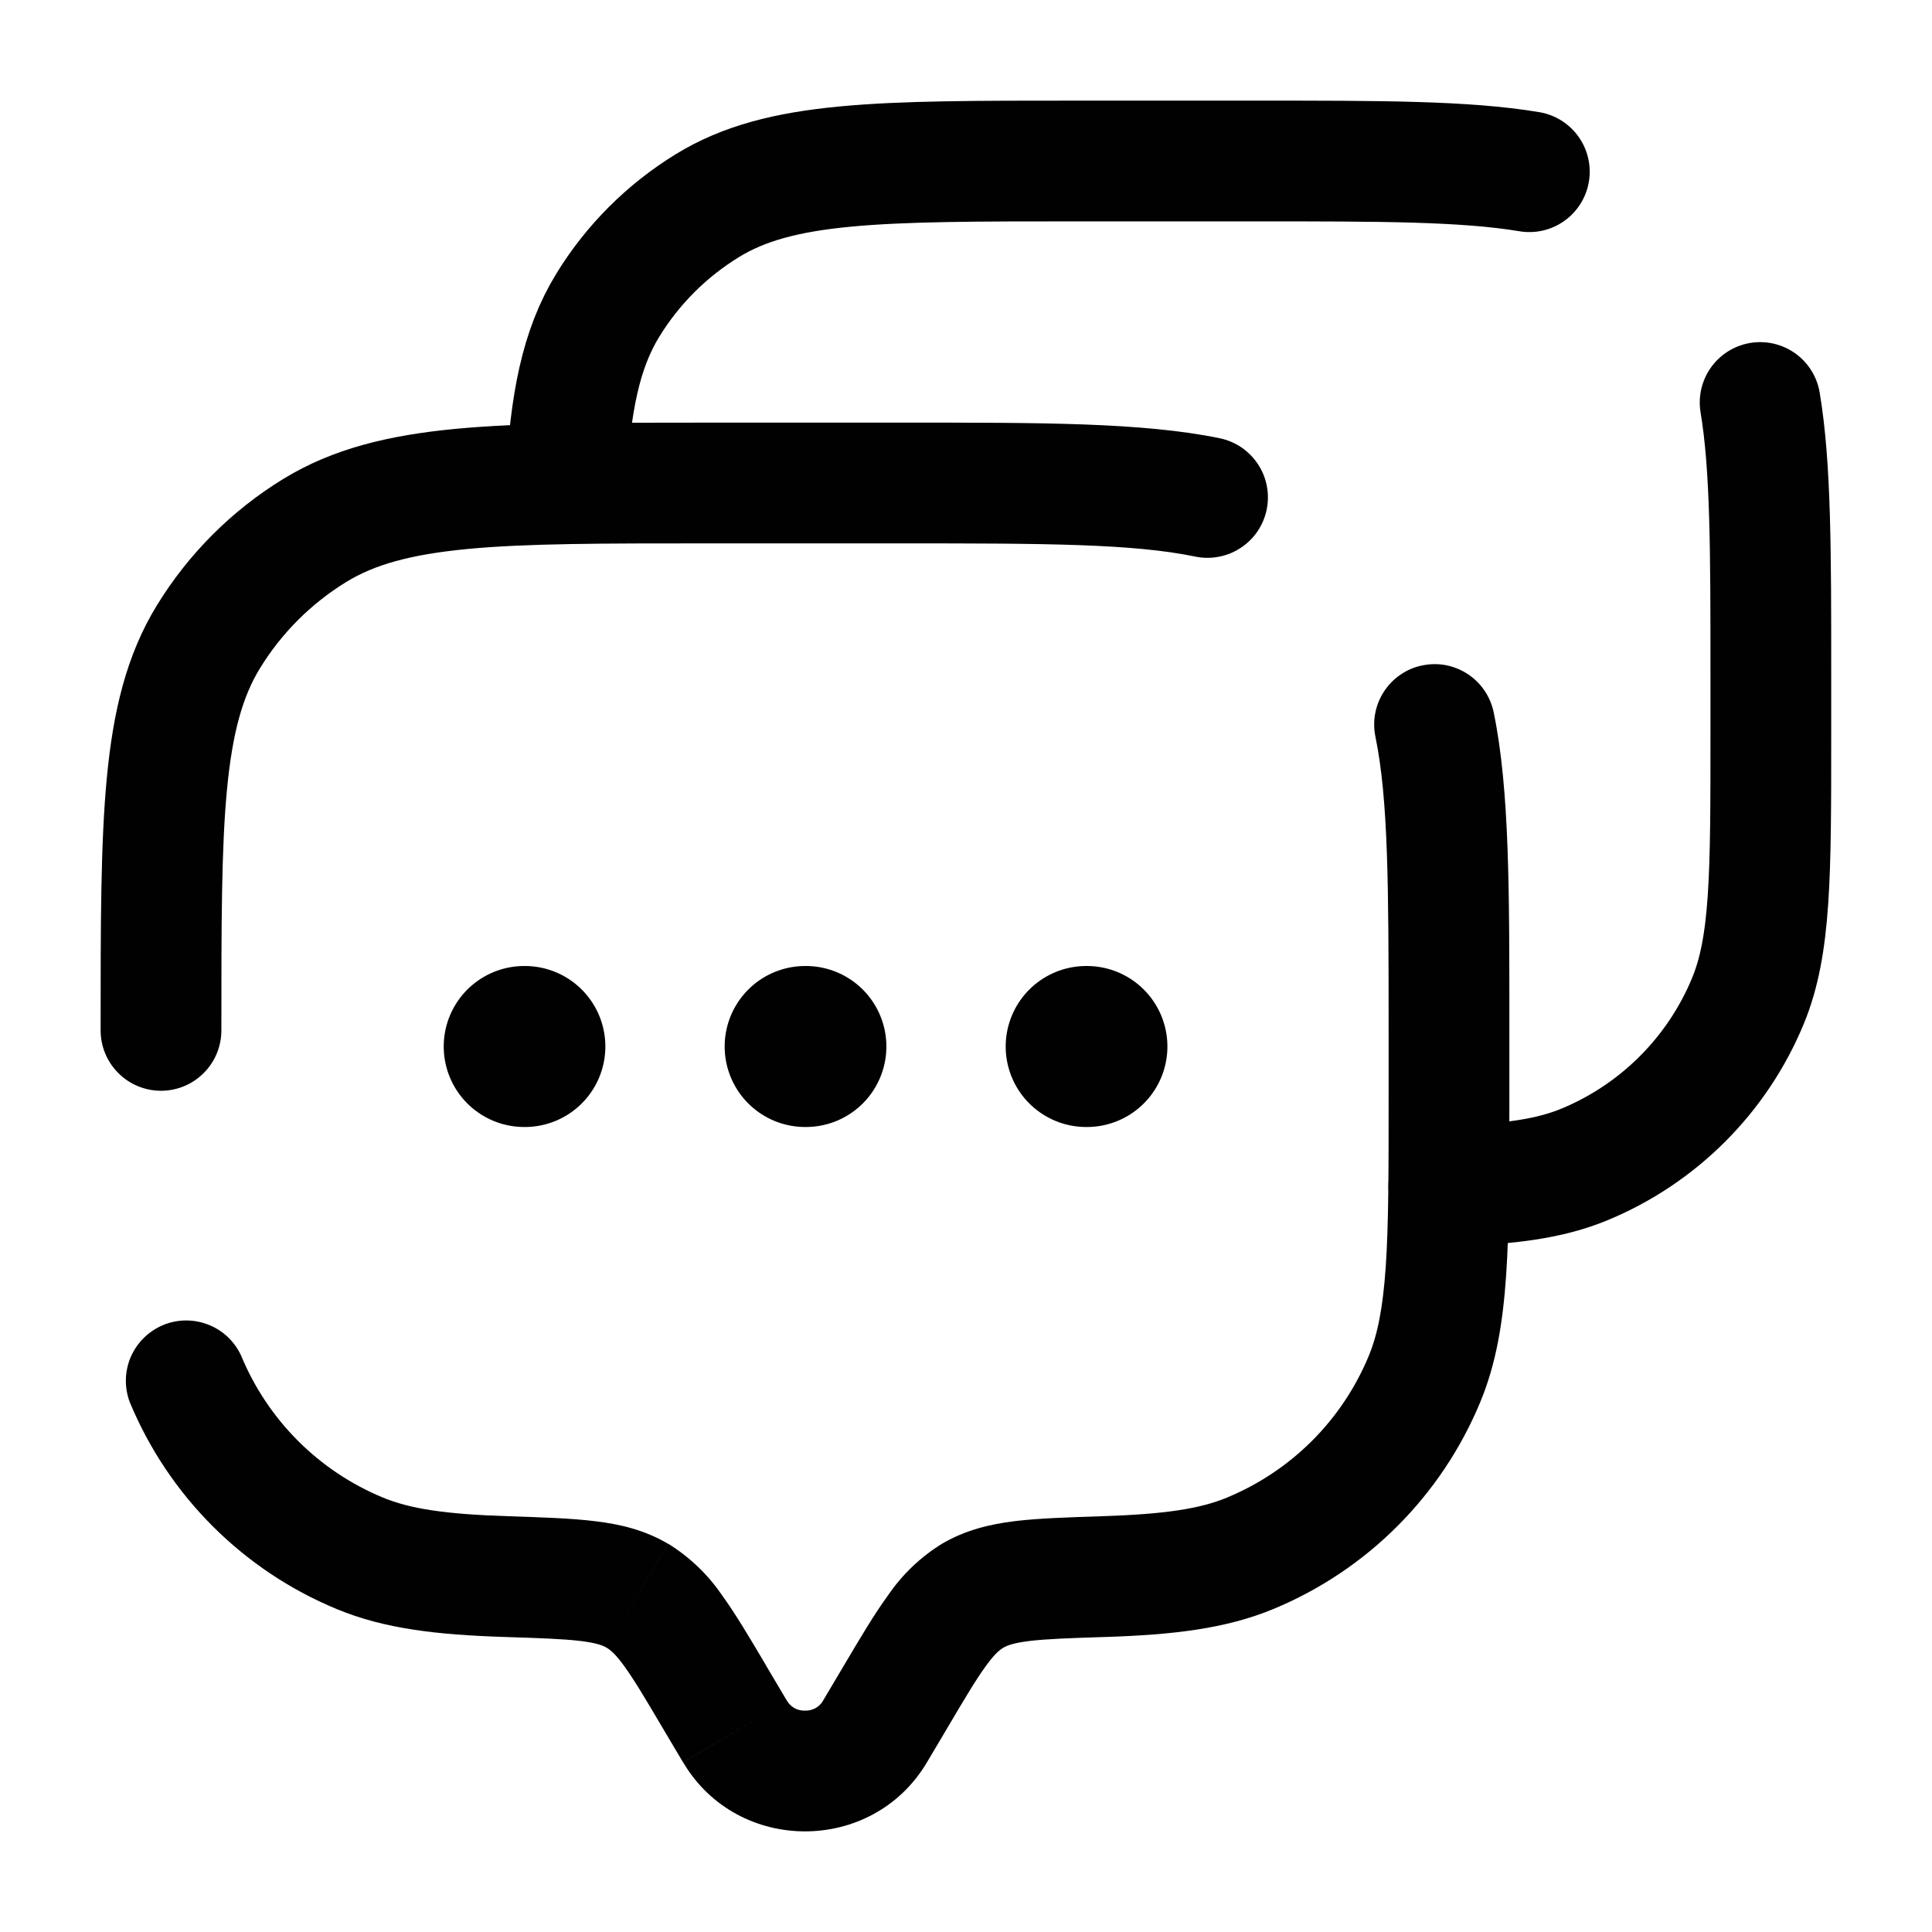
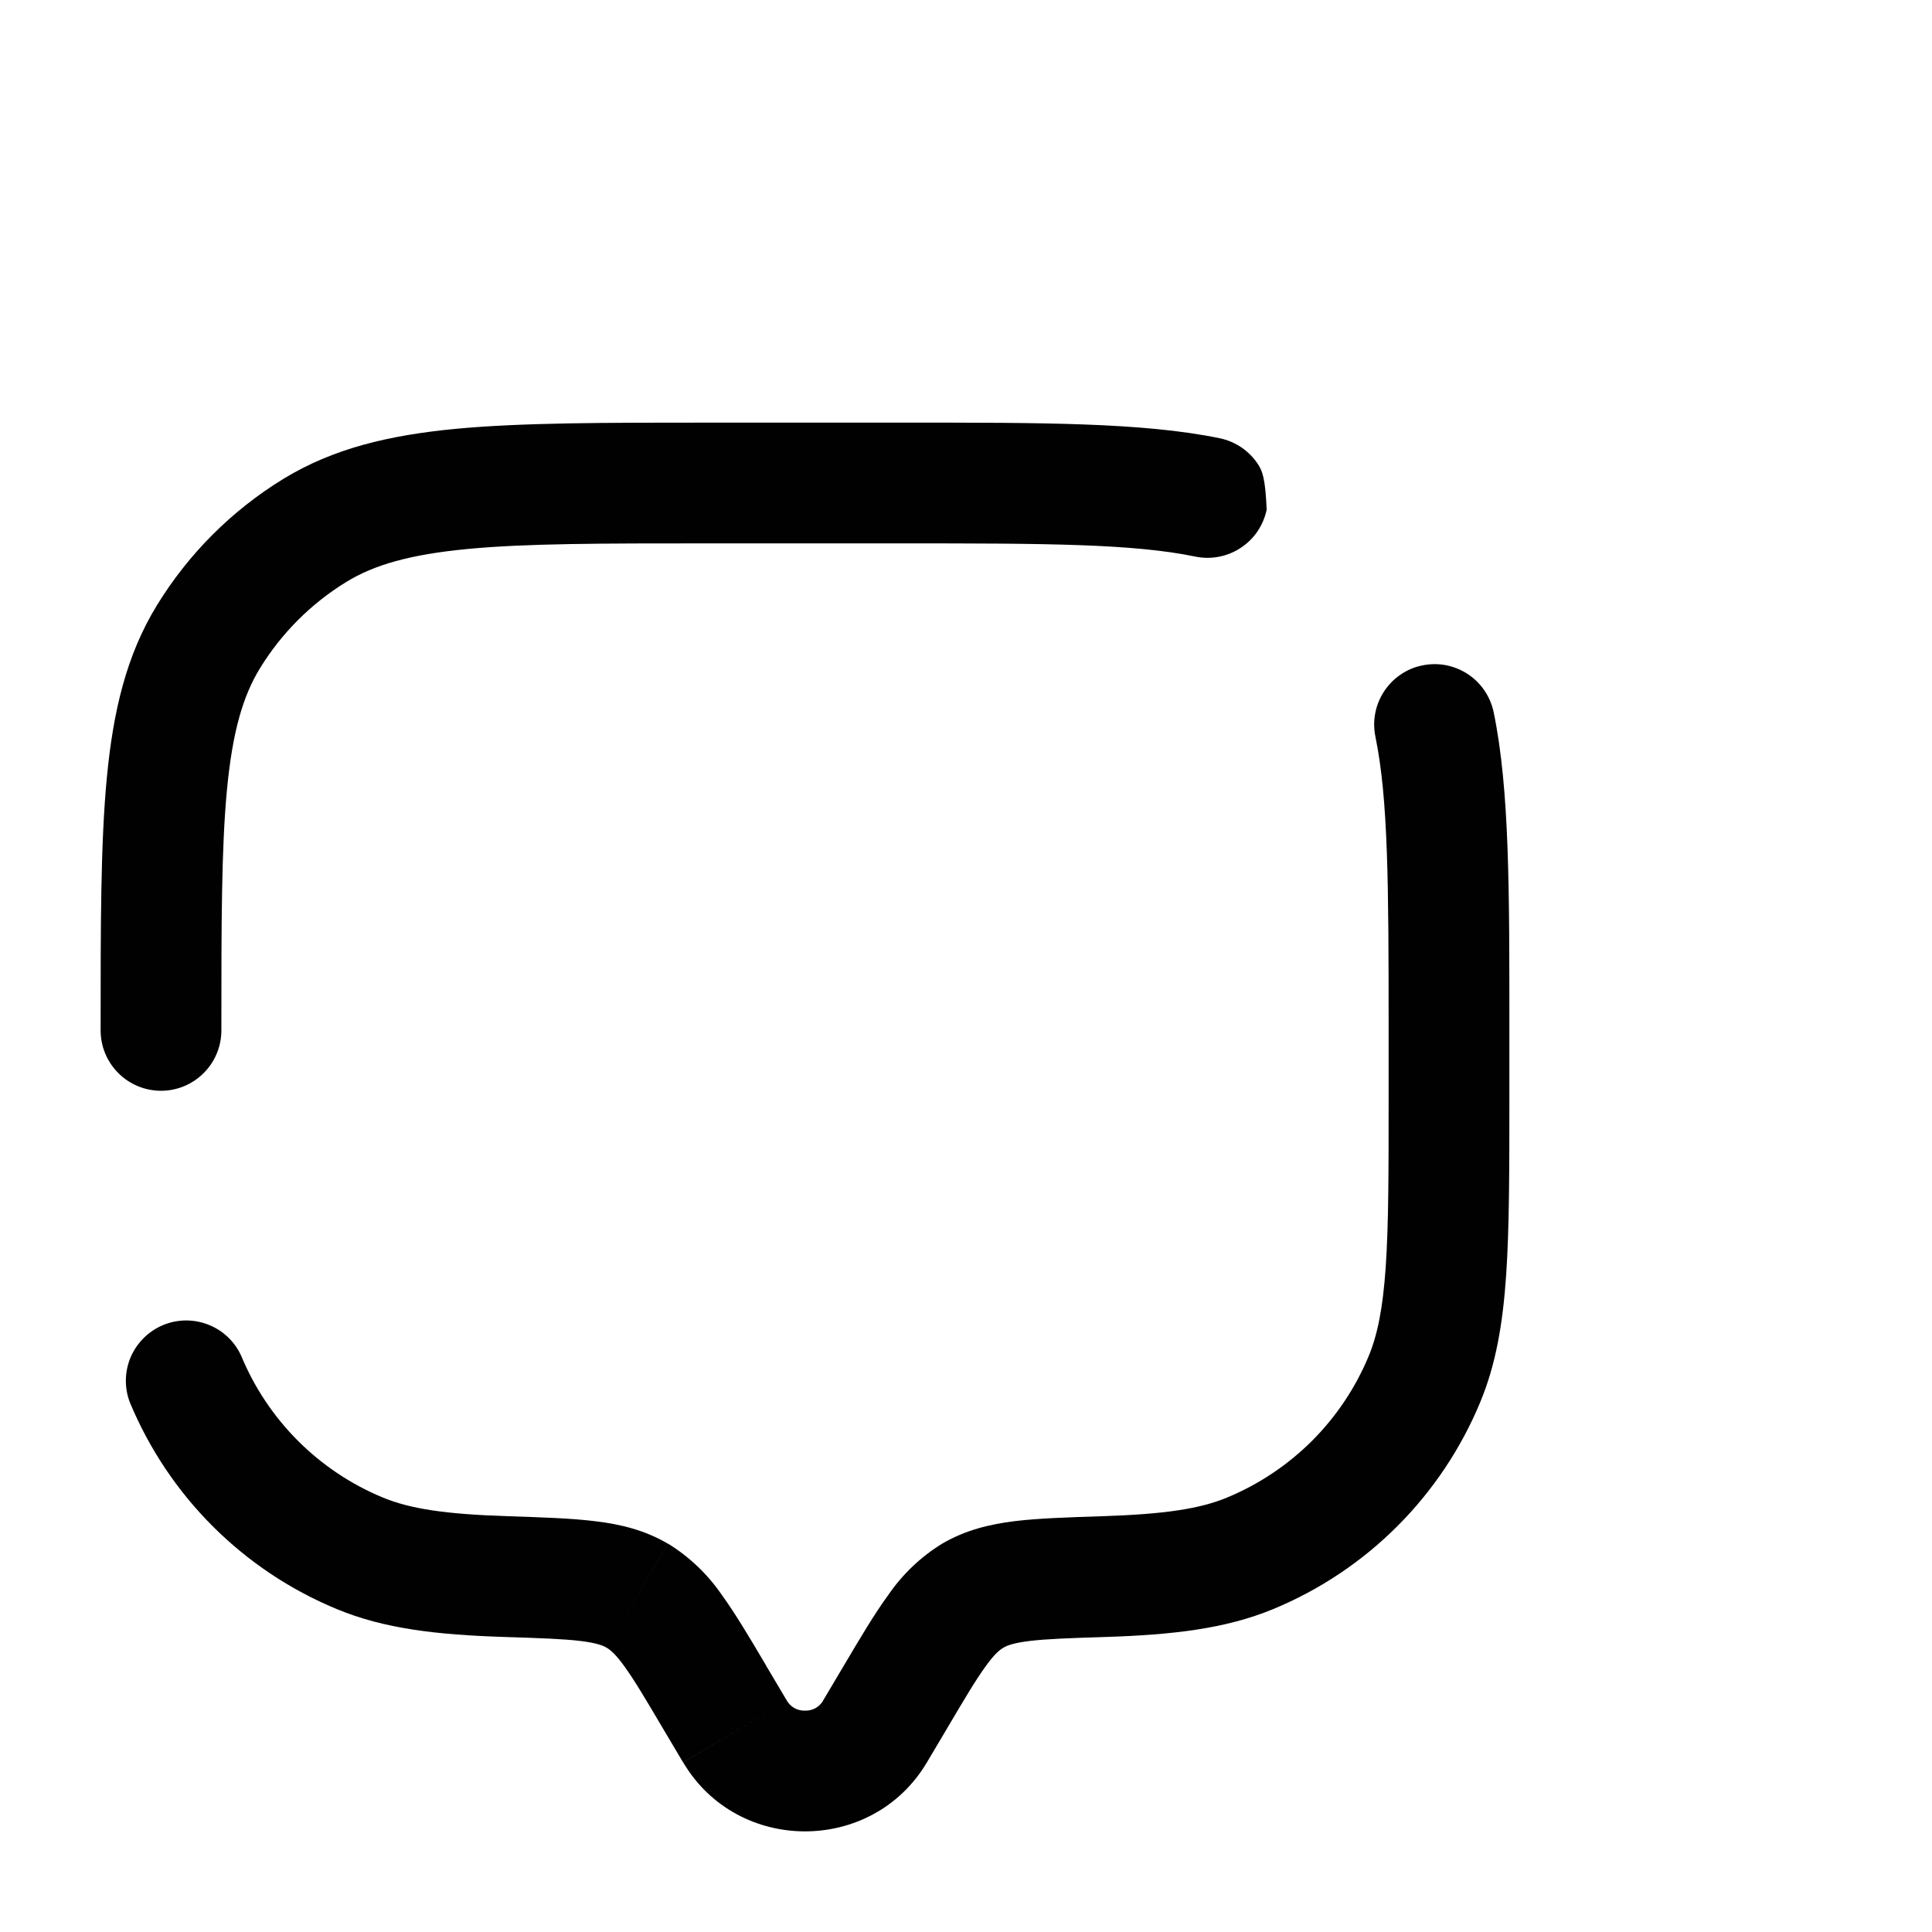
<svg xmlns="http://www.w3.org/2000/svg" width="24" height="24" viewBox="0 0 24 24" fill="none">
-   <path d="M1.25 12.8C1.25 12.999 1.329 13.19 1.47 13.33C1.61 13.471 1.801 13.55 2 13.55C2.199 13.55 2.39 13.471 2.53 13.33C2.671 13.19 2.75 12.999 2.75 12.8H1.25ZM2.997 16.844C2.917 16.667 2.771 16.527 2.589 16.456C2.408 16.384 2.206 16.386 2.027 16.46C1.847 16.535 1.703 16.677 1.625 16.855C1.548 17.034 1.543 17.236 1.612 17.418L2.997 16.844ZM14.848 6.914C14.944 6.934 15.044 6.935 15.141 6.916C15.238 6.898 15.33 6.86 15.412 6.806C15.495 6.752 15.566 6.682 15.621 6.601C15.676 6.519 15.715 6.428 15.735 6.331C15.755 6.234 15.756 6.135 15.737 6.038C15.719 5.941 15.681 5.849 15.627 5.767C15.573 5.684 15.503 5.614 15.422 5.558C15.34 5.503 15.248 5.464 15.152 5.444L14.848 6.914ZM18.555 8.848C18.535 8.752 18.496 8.66 18.441 8.579C18.386 8.497 18.315 8.427 18.232 8.373C18.15 8.319 18.058 8.282 17.961 8.263C17.864 8.245 17.765 8.246 17.669 8.266C17.572 8.285 17.48 8.324 17.399 8.38C17.317 8.435 17.248 8.506 17.194 8.588C17.14 8.67 17.102 8.763 17.084 8.859C17.065 8.956 17.066 9.056 17.086 9.152L18.555 8.848ZM11.515 21.892L11.775 21.454L10.483 20.69L10.223 21.128L11.515 21.892ZM8.225 21.454L8.485 21.892L9.776 21.128L9.516 20.69L8.225 21.454ZM10.224 21.128C10.201 21.167 10.168 21.198 10.129 21.22C10.089 21.241 10.045 21.252 10 21.25C9.955 21.252 9.911 21.241 9.871 21.22C9.832 21.198 9.799 21.167 9.776 21.128L8.486 21.892C9.162 23.036 10.838 23.036 11.515 21.892L10.224 21.128ZM8.8 6.75H11.2V5.25H8.8V6.75ZM17.25 12.8V13.6H18.75V12.8H17.25ZM6.313 18.835C5.521 18.81 5.09 18.741 4.756 18.603L4.182 19.988C4.779 20.236 5.437 20.308 6.265 20.335L6.313 18.835ZM1.612 17.418C2.094 18.581 3.018 19.506 4.182 19.988L4.756 18.603C4.362 18.44 4.003 18.2 3.701 17.898C3.4 17.596 3.16 17.238 2.997 16.844L1.612 17.418ZM17.25 13.6C17.25 14.542 17.25 15.211 17.214 15.738C17.178 16.258 17.111 16.583 17.003 16.844L18.388 17.418C18.585 16.944 18.669 16.436 18.71 15.84C18.75 15.25 18.75 14.522 18.75 13.6H17.25ZM13.735 20.335C14.563 20.308 15.221 20.235 15.818 19.988L15.244 18.603C14.909 18.741 14.479 18.81 13.687 18.835L13.735 20.335ZM17.003 16.844C16.84 17.238 16.6 17.597 16.298 17.899C15.996 18.2 15.637 18.44 15.243 18.603L15.818 19.988C16.982 19.506 17.906 18.581 18.388 17.418L17.003 16.844ZM8.8 5.25C7.505 5.25 6.481 5.25 5.663 5.327C4.833 5.406 4.137 5.571 3.518 5.95L4.302 7.229C4.645 7.019 5.085 6.889 5.805 6.82C6.535 6.75 7.476 6.75 8.8 6.75V5.25ZM2.75 12.8C2.75 11.476 2.75 10.536 2.82 9.805C2.889 9.085 3.019 8.645 3.229 8.302L1.95 7.518C1.57 8.137 1.406 8.833 1.327 9.663C1.249 10.481 1.25 11.505 1.25 12.8H2.75ZM3.518 5.95C2.879 6.342 2.342 6.879 1.95 7.518L3.229 8.302C3.497 7.865 3.865 7.497 4.302 7.229L3.518 5.95ZM9.517 20.69C9.316 20.35 9.14 20.052 8.969 19.816C8.793 19.558 8.565 19.34 8.299 19.176L7.535 20.468C7.581 20.495 7.645 20.545 7.755 20.698C7.875 20.863 8.011 21.091 8.225 21.454L9.517 20.69ZM6.265 20.335C6.711 20.349 6.995 20.359 7.212 20.385C7.416 20.41 7.493 20.443 7.535 20.468L8.298 19.177C8.008 19.006 7.704 18.934 7.393 18.897C7.095 18.86 6.732 18.849 6.313 18.835L6.265 20.335ZM11.775 21.454C11.989 21.091 12.125 20.863 12.245 20.698C12.355 20.545 12.419 20.495 12.465 20.468L11.702 19.177C11.436 19.341 11.208 19.559 11.032 19.817C10.86 20.052 10.684 20.351 10.483 20.69L11.775 21.454ZM13.687 18.835C13.268 18.849 12.905 18.86 12.607 18.896C12.297 18.934 11.991 19.007 11.702 19.177L12.465 20.468C12.507 20.443 12.584 20.41 12.788 20.385C13.004 20.359 13.289 20.349 13.735 20.335L13.687 18.835ZM11.2 6.75C12.998 6.75 14.073 6.754 14.848 6.914L15.152 5.444C14.189 5.246 12.925 5.25 11.2 5.25V6.75ZM18.75 12.8C18.75 11.075 18.754 9.811 18.555 8.848L17.086 9.152C17.246 9.927 17.25 11.002 17.25 12.8H18.75Z" fill="#010101" />
-   <path d="M7.031 6C7.083 5.008 7.214 4.339 7.551 3.79C7.86 3.286 8.284 2.863 8.788 2.554C9.69 2 10.918 2 13.373 2H15.623C17.151 2 18.203 2 18.998 2.133M17.998 14.735C18.746 14.71 19.251 14.644 19.683 14.465C20.138 14.277 20.552 14 20.9 13.652C21.248 13.304 21.525 12.89 21.713 12.435C21.998 11.746 21.998 10.872 21.998 9.125V8.375C21.998 6.847 21.998 5.795 21.865 5" stroke="#010101" stroke-width="1.5" stroke-linecap="round" />
-   <path d="M6.512 13H6.52M10.002 13H10.011M13.493 13H13.502" stroke="#010101" stroke-width="2" stroke-linecap="round" stroke-linejoin="round" />
+   <path d="M1.25 12.8C1.25 12.999 1.329 13.19 1.47 13.33C1.61 13.471 1.801 13.55 2 13.55C2.199 13.55 2.39 13.471 2.53 13.33C2.671 13.19 2.75 12.999 2.75 12.8H1.25ZM2.997 16.844C2.917 16.667 2.771 16.527 2.589 16.456C2.408 16.384 2.206 16.386 2.027 16.46C1.847 16.535 1.703 16.677 1.625 16.855C1.548 17.034 1.543 17.236 1.612 17.418L2.997 16.844ZM14.848 6.914C14.944 6.934 15.044 6.935 15.141 6.916C15.238 6.898 15.33 6.86 15.412 6.806C15.495 6.752 15.566 6.682 15.621 6.601C15.676 6.519 15.715 6.428 15.735 6.331C15.719 5.941 15.681 5.849 15.627 5.767C15.573 5.684 15.503 5.614 15.422 5.558C15.34 5.503 15.248 5.464 15.152 5.444L14.848 6.914ZM18.555 8.848C18.535 8.752 18.496 8.66 18.441 8.579C18.386 8.497 18.315 8.427 18.232 8.373C18.15 8.319 18.058 8.282 17.961 8.263C17.864 8.245 17.765 8.246 17.669 8.266C17.572 8.285 17.48 8.324 17.399 8.38C17.317 8.435 17.248 8.506 17.194 8.588C17.14 8.67 17.102 8.763 17.084 8.859C17.065 8.956 17.066 9.056 17.086 9.152L18.555 8.848ZM11.515 21.892L11.775 21.454L10.483 20.69L10.223 21.128L11.515 21.892ZM8.225 21.454L8.485 21.892L9.776 21.128L9.516 20.69L8.225 21.454ZM10.224 21.128C10.201 21.167 10.168 21.198 10.129 21.22C10.089 21.241 10.045 21.252 10 21.25C9.955 21.252 9.911 21.241 9.871 21.22C9.832 21.198 9.799 21.167 9.776 21.128L8.486 21.892C9.162 23.036 10.838 23.036 11.515 21.892L10.224 21.128ZM8.8 6.75H11.2V5.25H8.8V6.75ZM17.25 12.8V13.6H18.75V12.8H17.25ZM6.313 18.835C5.521 18.81 5.09 18.741 4.756 18.603L4.182 19.988C4.779 20.236 5.437 20.308 6.265 20.335L6.313 18.835ZM1.612 17.418C2.094 18.581 3.018 19.506 4.182 19.988L4.756 18.603C4.362 18.44 4.003 18.2 3.701 17.898C3.4 17.596 3.16 17.238 2.997 16.844L1.612 17.418ZM17.25 13.6C17.25 14.542 17.25 15.211 17.214 15.738C17.178 16.258 17.111 16.583 17.003 16.844L18.388 17.418C18.585 16.944 18.669 16.436 18.71 15.84C18.75 15.25 18.75 14.522 18.75 13.6H17.25ZM13.735 20.335C14.563 20.308 15.221 20.235 15.818 19.988L15.244 18.603C14.909 18.741 14.479 18.81 13.687 18.835L13.735 20.335ZM17.003 16.844C16.84 17.238 16.6 17.597 16.298 17.899C15.996 18.2 15.637 18.44 15.243 18.603L15.818 19.988C16.982 19.506 17.906 18.581 18.388 17.418L17.003 16.844ZM8.8 5.25C7.505 5.25 6.481 5.25 5.663 5.327C4.833 5.406 4.137 5.571 3.518 5.95L4.302 7.229C4.645 7.019 5.085 6.889 5.805 6.82C6.535 6.75 7.476 6.75 8.8 6.75V5.25ZM2.75 12.8C2.75 11.476 2.75 10.536 2.82 9.805C2.889 9.085 3.019 8.645 3.229 8.302L1.95 7.518C1.57 8.137 1.406 8.833 1.327 9.663C1.249 10.481 1.25 11.505 1.25 12.8H2.75ZM3.518 5.95C2.879 6.342 2.342 6.879 1.95 7.518L3.229 8.302C3.497 7.865 3.865 7.497 4.302 7.229L3.518 5.95ZM9.517 20.69C9.316 20.35 9.14 20.052 8.969 19.816C8.793 19.558 8.565 19.34 8.299 19.176L7.535 20.468C7.581 20.495 7.645 20.545 7.755 20.698C7.875 20.863 8.011 21.091 8.225 21.454L9.517 20.69ZM6.265 20.335C6.711 20.349 6.995 20.359 7.212 20.385C7.416 20.41 7.493 20.443 7.535 20.468L8.298 19.177C8.008 19.006 7.704 18.934 7.393 18.897C7.095 18.86 6.732 18.849 6.313 18.835L6.265 20.335ZM11.775 21.454C11.989 21.091 12.125 20.863 12.245 20.698C12.355 20.545 12.419 20.495 12.465 20.468L11.702 19.177C11.436 19.341 11.208 19.559 11.032 19.817C10.86 20.052 10.684 20.351 10.483 20.69L11.775 21.454ZM13.687 18.835C13.268 18.849 12.905 18.86 12.607 18.896C12.297 18.934 11.991 19.007 11.702 19.177L12.465 20.468C12.507 20.443 12.584 20.41 12.788 20.385C13.004 20.359 13.289 20.349 13.735 20.335L13.687 18.835ZM11.2 6.75C12.998 6.75 14.073 6.754 14.848 6.914L15.152 5.444C14.189 5.246 12.925 5.25 11.2 5.25V6.75ZM18.75 12.8C18.75 11.075 18.754 9.811 18.555 8.848L17.086 9.152C17.246 9.927 17.25 11.002 17.25 12.8H18.75Z" fill="#010101" />
</svg>